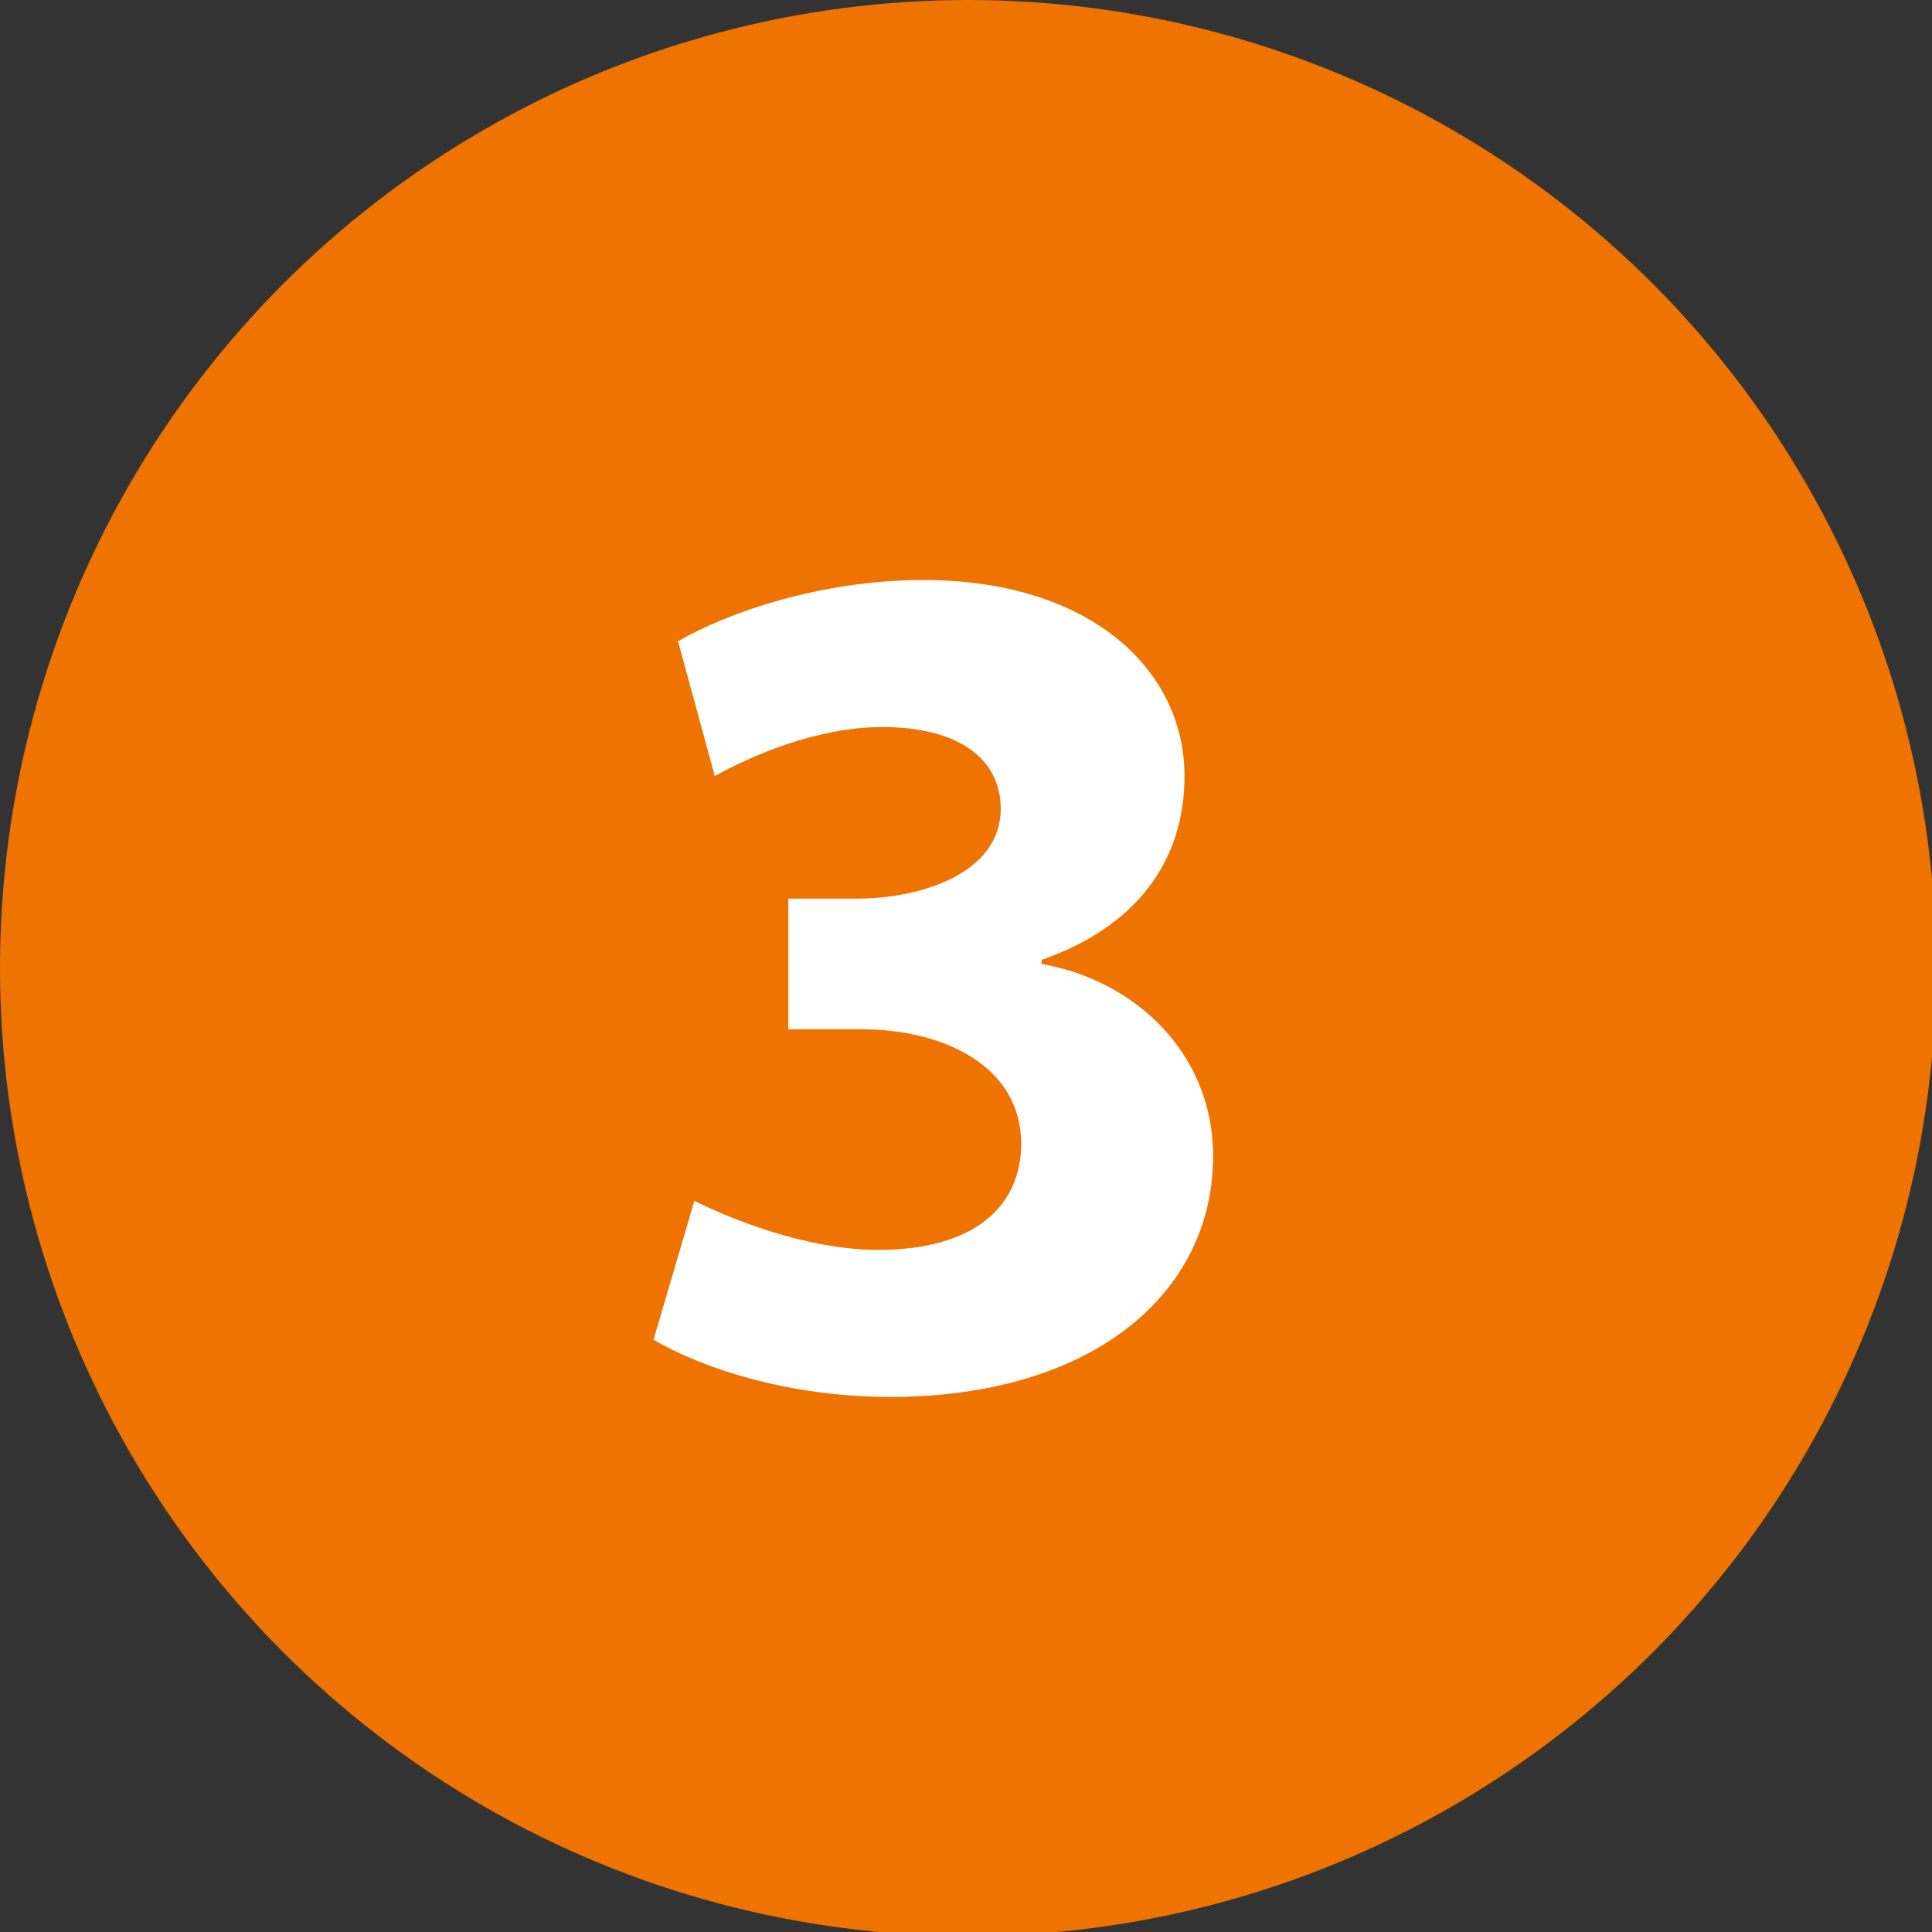
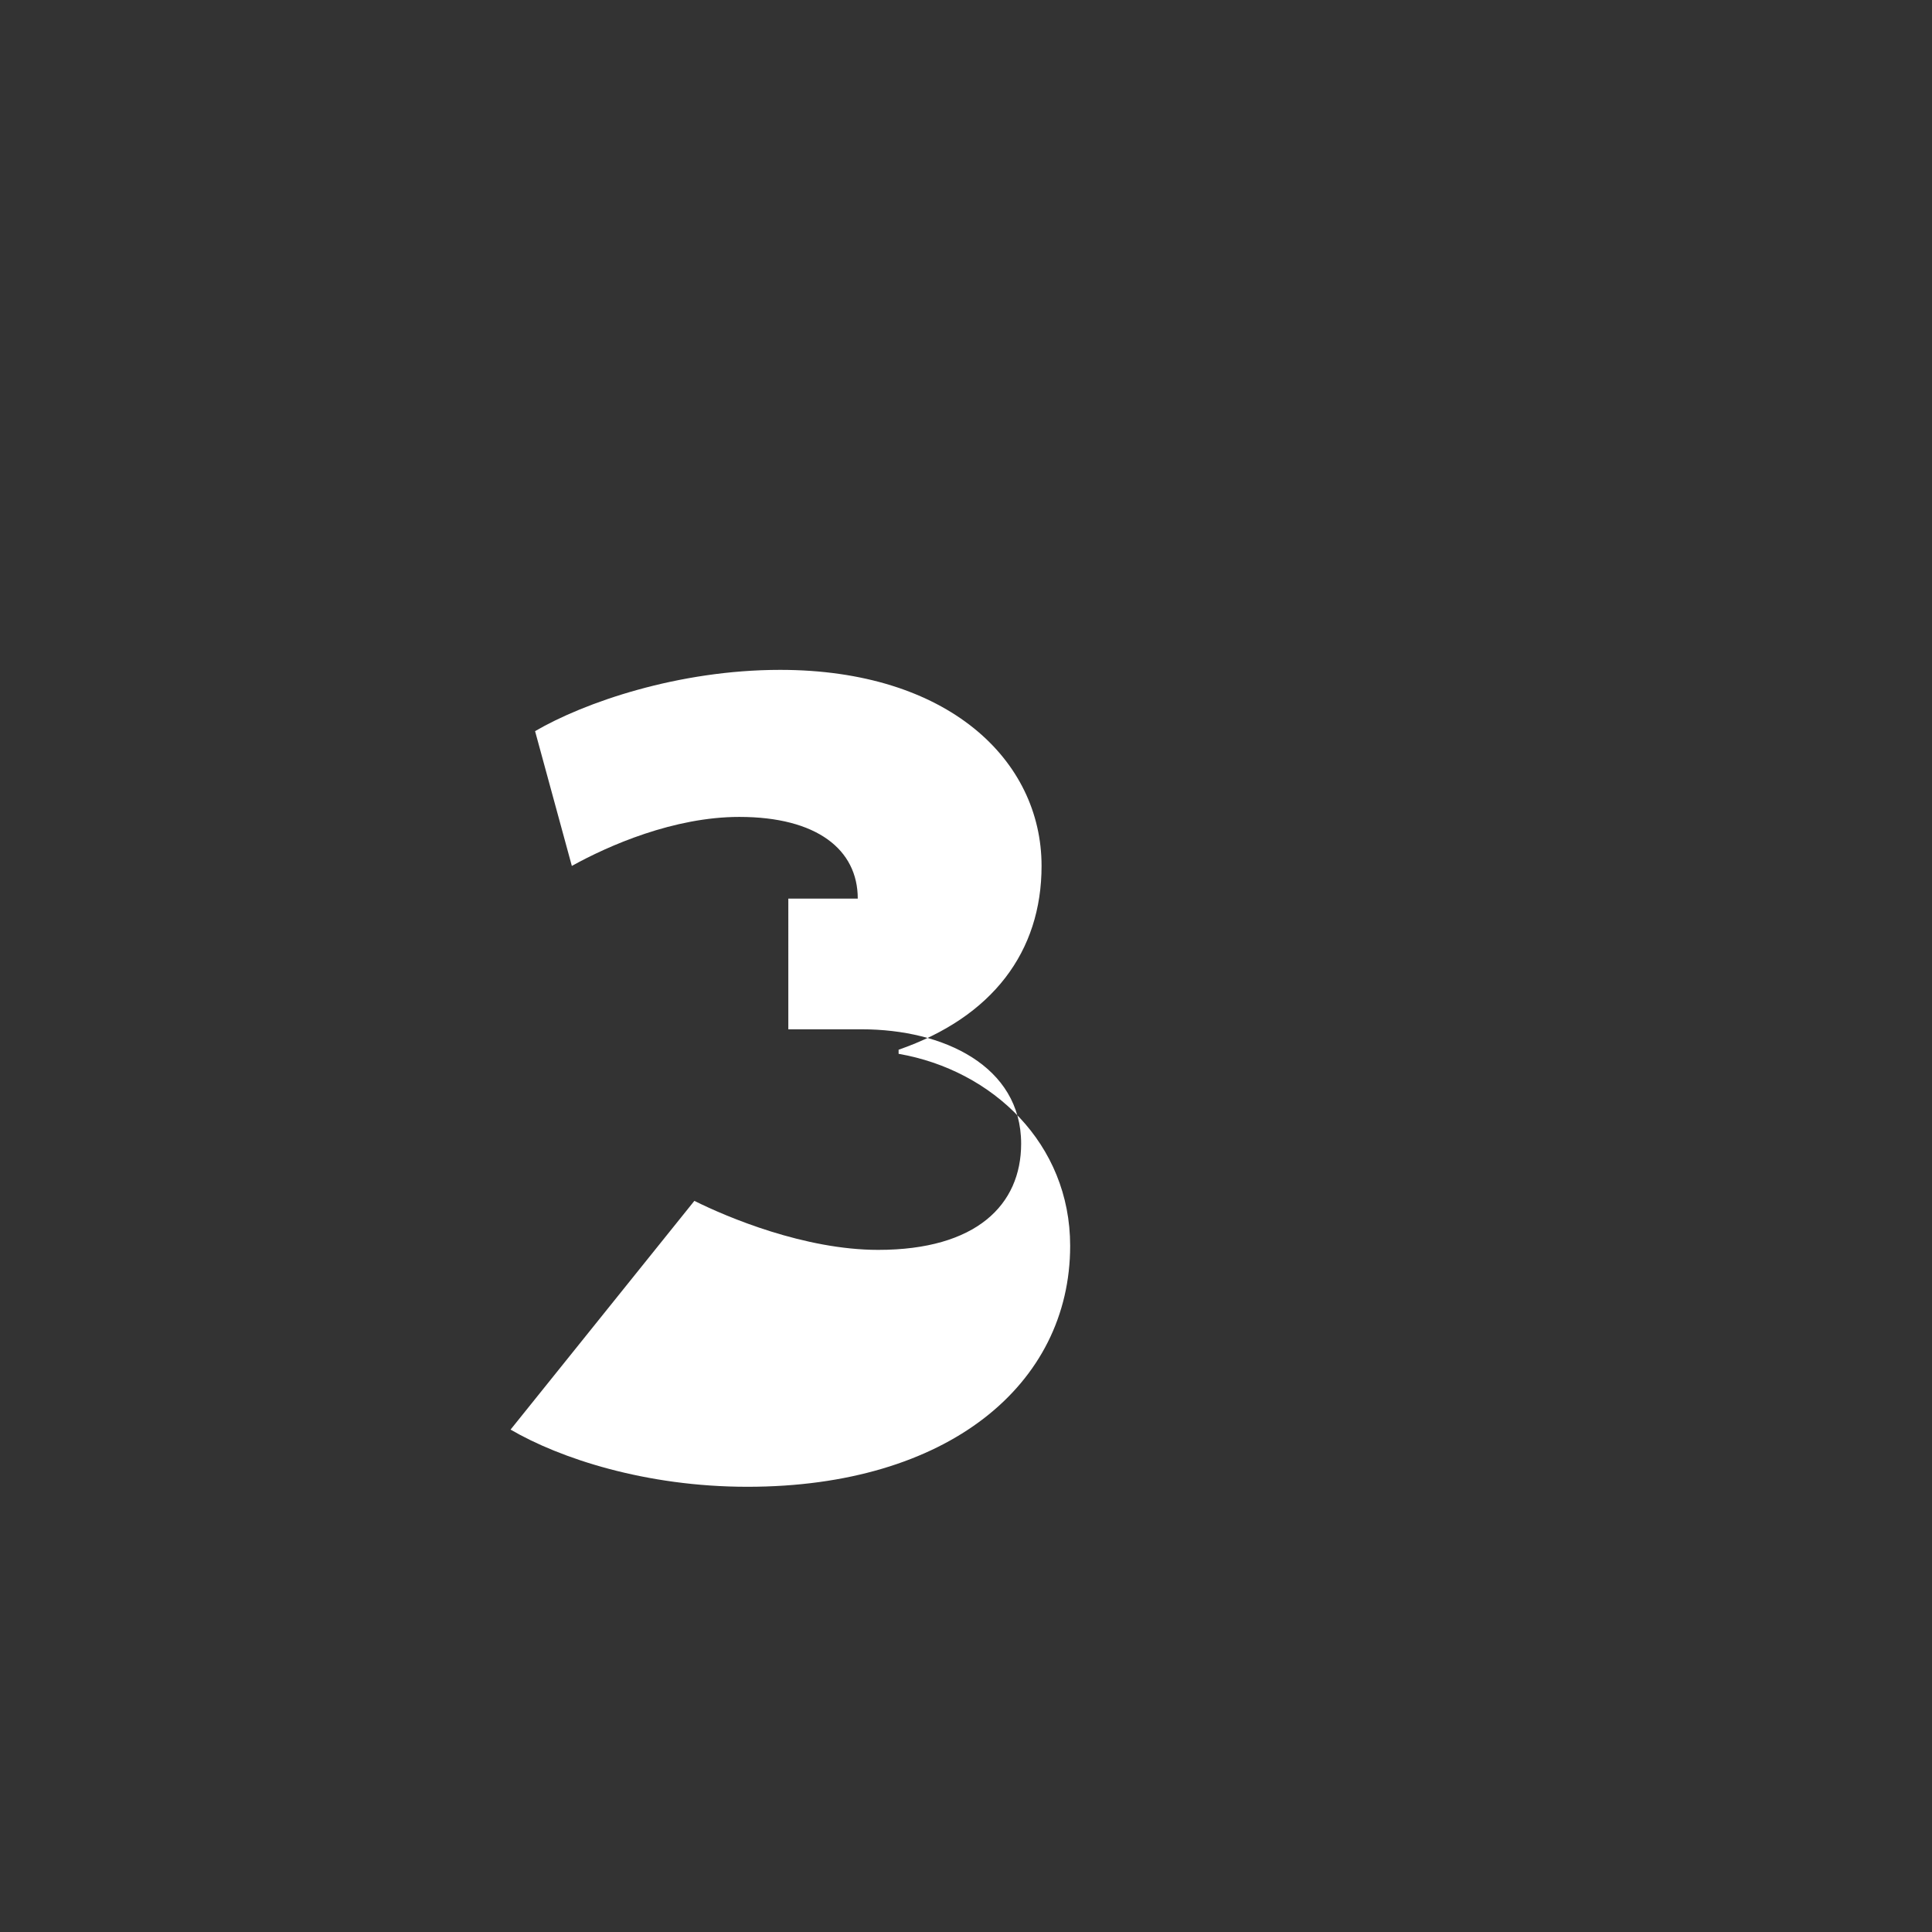
<svg xmlns="http://www.w3.org/2000/svg" version="1.1" id="Layer_1" x="0px" y="0px" viewBox="0 0 47.3 47.3" style="enable-background:new 0 0 47.3 47.3;" xml:space="preserve">
  <rect x="0" y="0" width="47.3" height="47.3" fill="#333333" stroke="none" />
  <style type="text/css">
	.st0{fill:#EE7300;}
	.st1{fill:#FFFFFF;}
</style>
  <g>
-     <circle class="st0" cx="23.7" cy="23.7" r="23.7" />
    <g>
-       <path class="st1" d="M17,29.4c0.8,0.4,2.7,1.2,4.5,1.2c2.4,0,3.5-1.1,3.5-2.6c0-1.9-1.9-2.8-3.9-2.8h-1.8V22H21    c1.5,0,3.5-0.6,3.5-2.2c0-1.2-1-2-2.9-2c-1.6,0-3.2,0.7-4.1,1.2l-0.9-3.3c1.2-0.7,3.5-1.5,6-1.5c4.1,0,6.4,2.2,6.4,4.8    c0,2.1-1.2,3.7-3.5,4.5v0.1c2.3,0.4,4.2,2.2,4.2,4.7c0,3.4-3,5.9-7.9,5.9c-2.5,0-4.6-0.7-5.8-1.4L17,29.4z" />
+       <path class="st1" d="M17,29.4c0.8,0.4,2.7,1.2,4.5,1.2c2.4,0,3.5-1.1,3.5-2.6c0-1.9-1.9-2.8-3.9-2.8h-1.8V22H21    c0-1.2-1-2-2.9-2c-1.6,0-3.2,0.7-4.1,1.2l-0.9-3.3c1.2-0.7,3.5-1.5,6-1.5c4.1,0,6.4,2.2,6.4,4.8    c0,2.1-1.2,3.7-3.5,4.5v0.1c2.3,0.4,4.2,2.2,4.2,4.7c0,3.4-3,5.9-7.9,5.9c-2.5,0-4.6-0.7-5.8-1.4L17,29.4z" />
    </g>
  </g>
</svg>